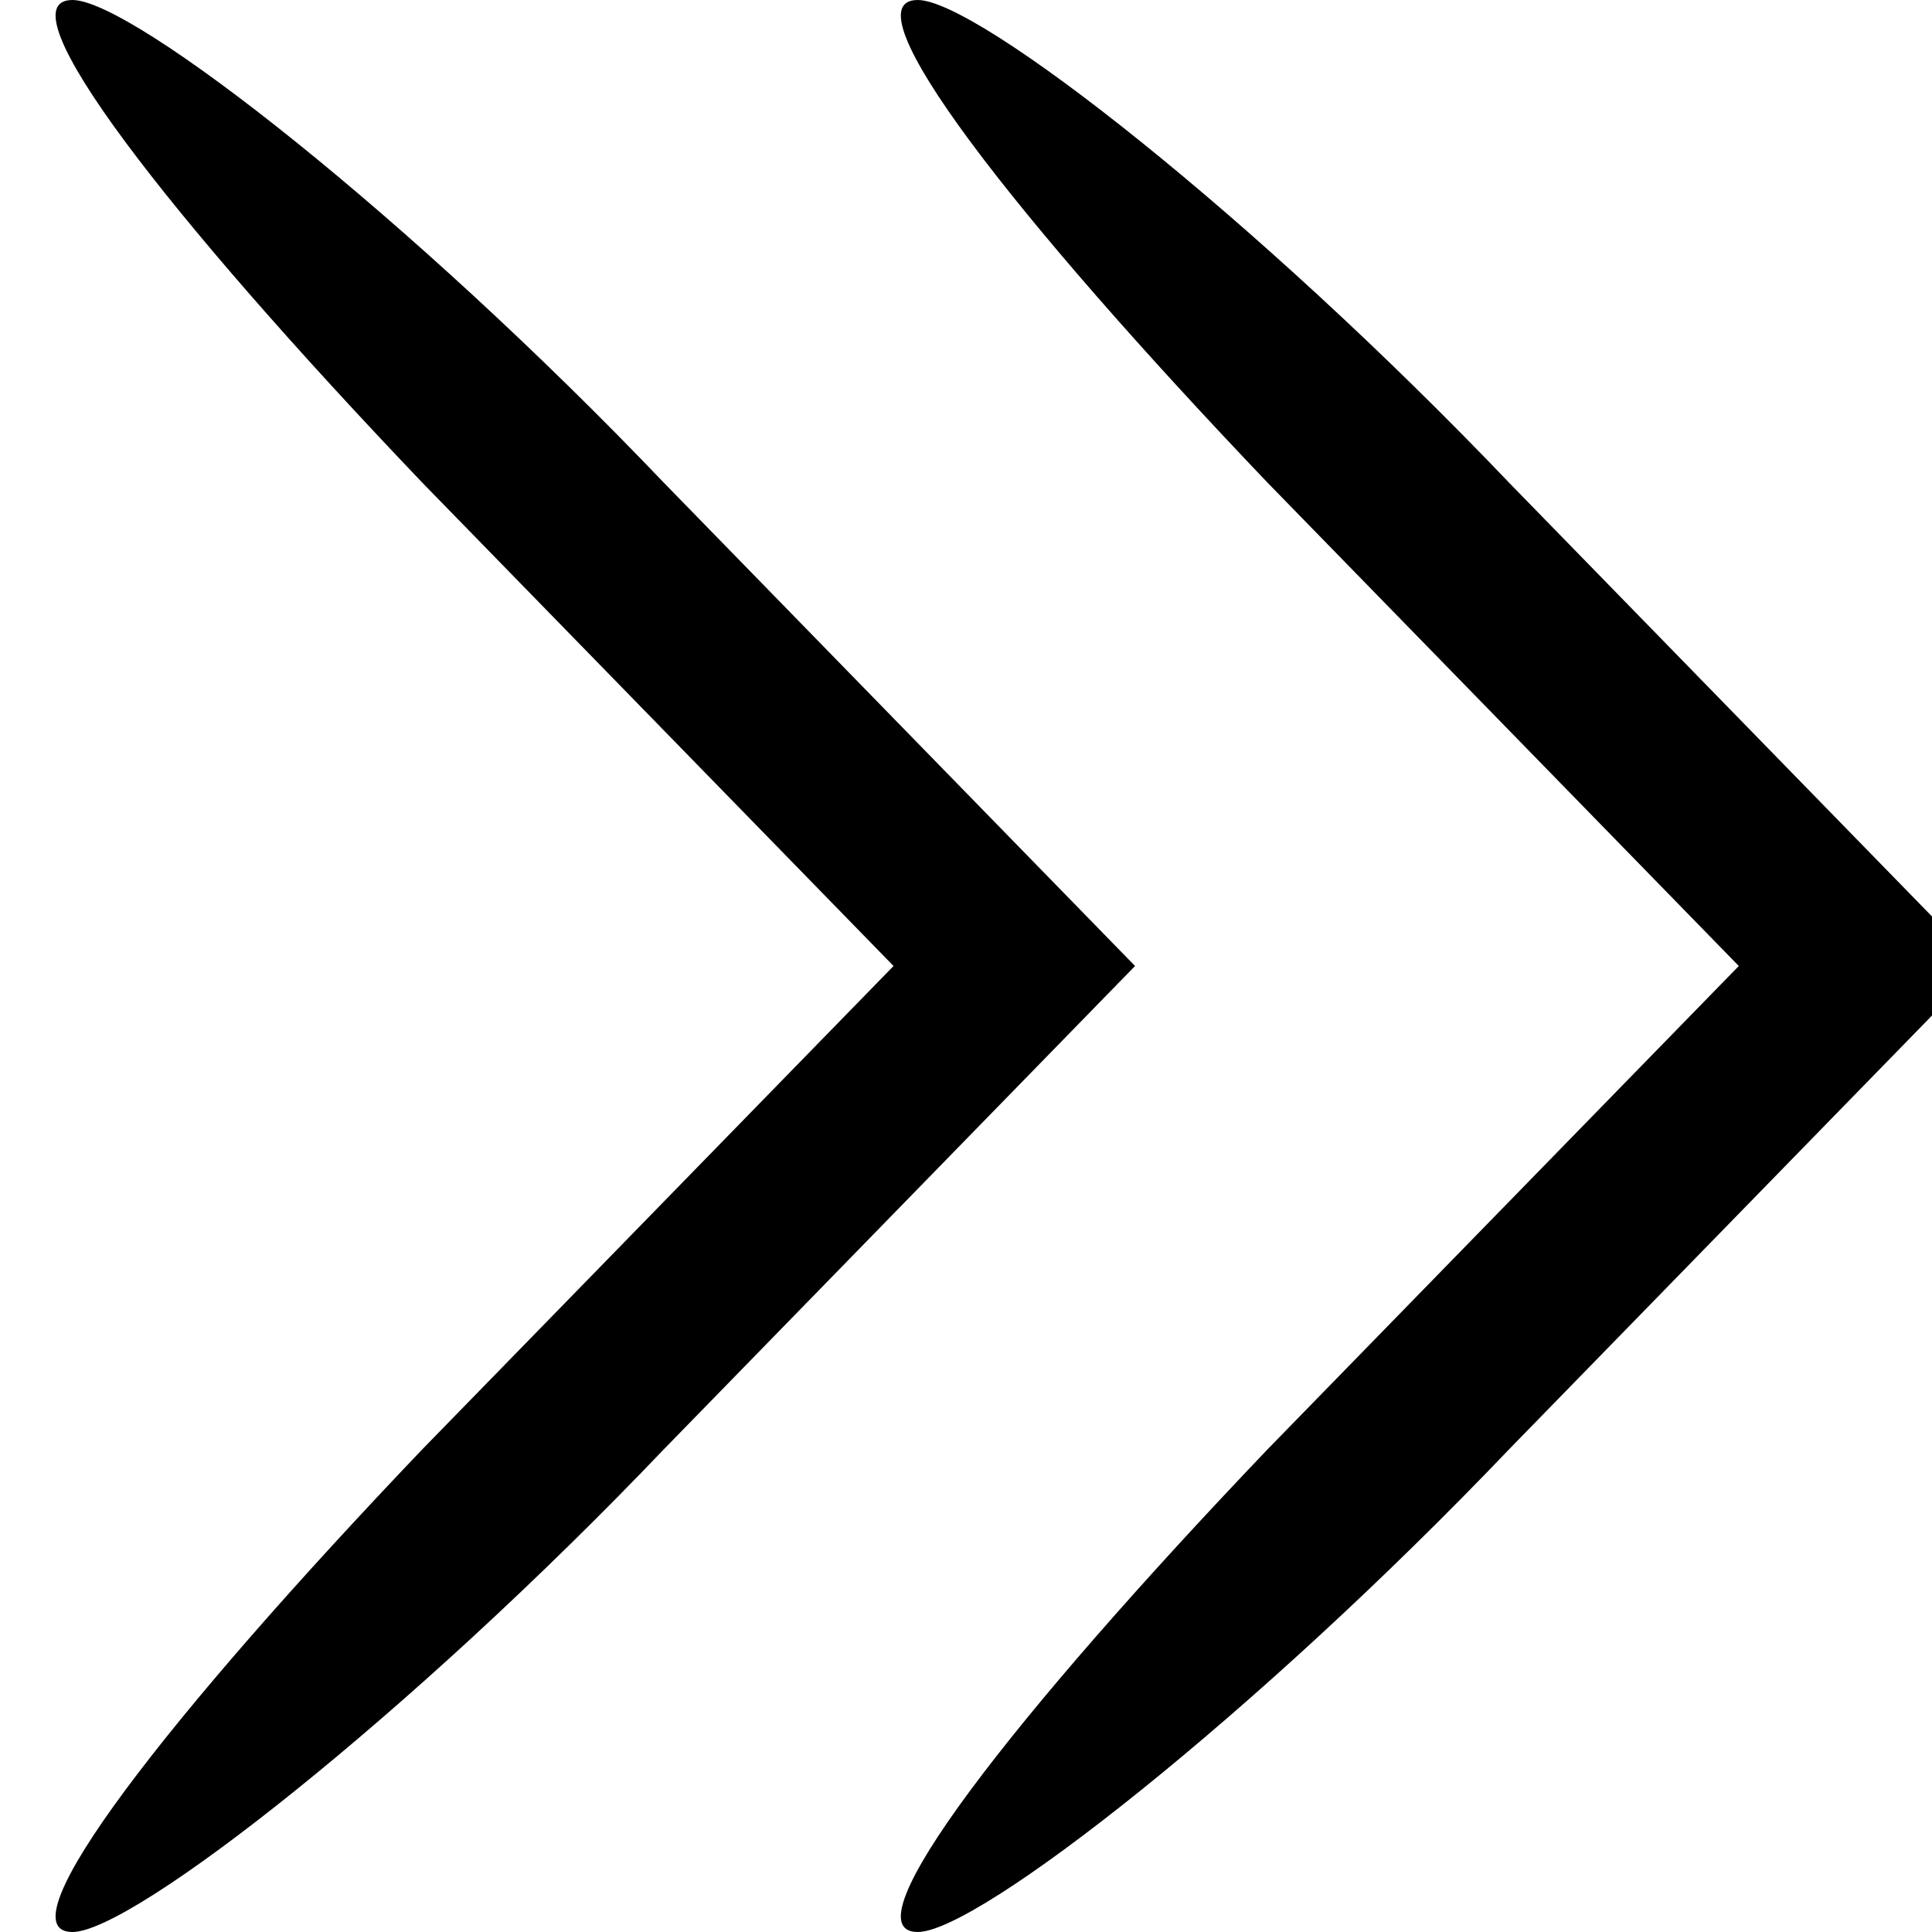
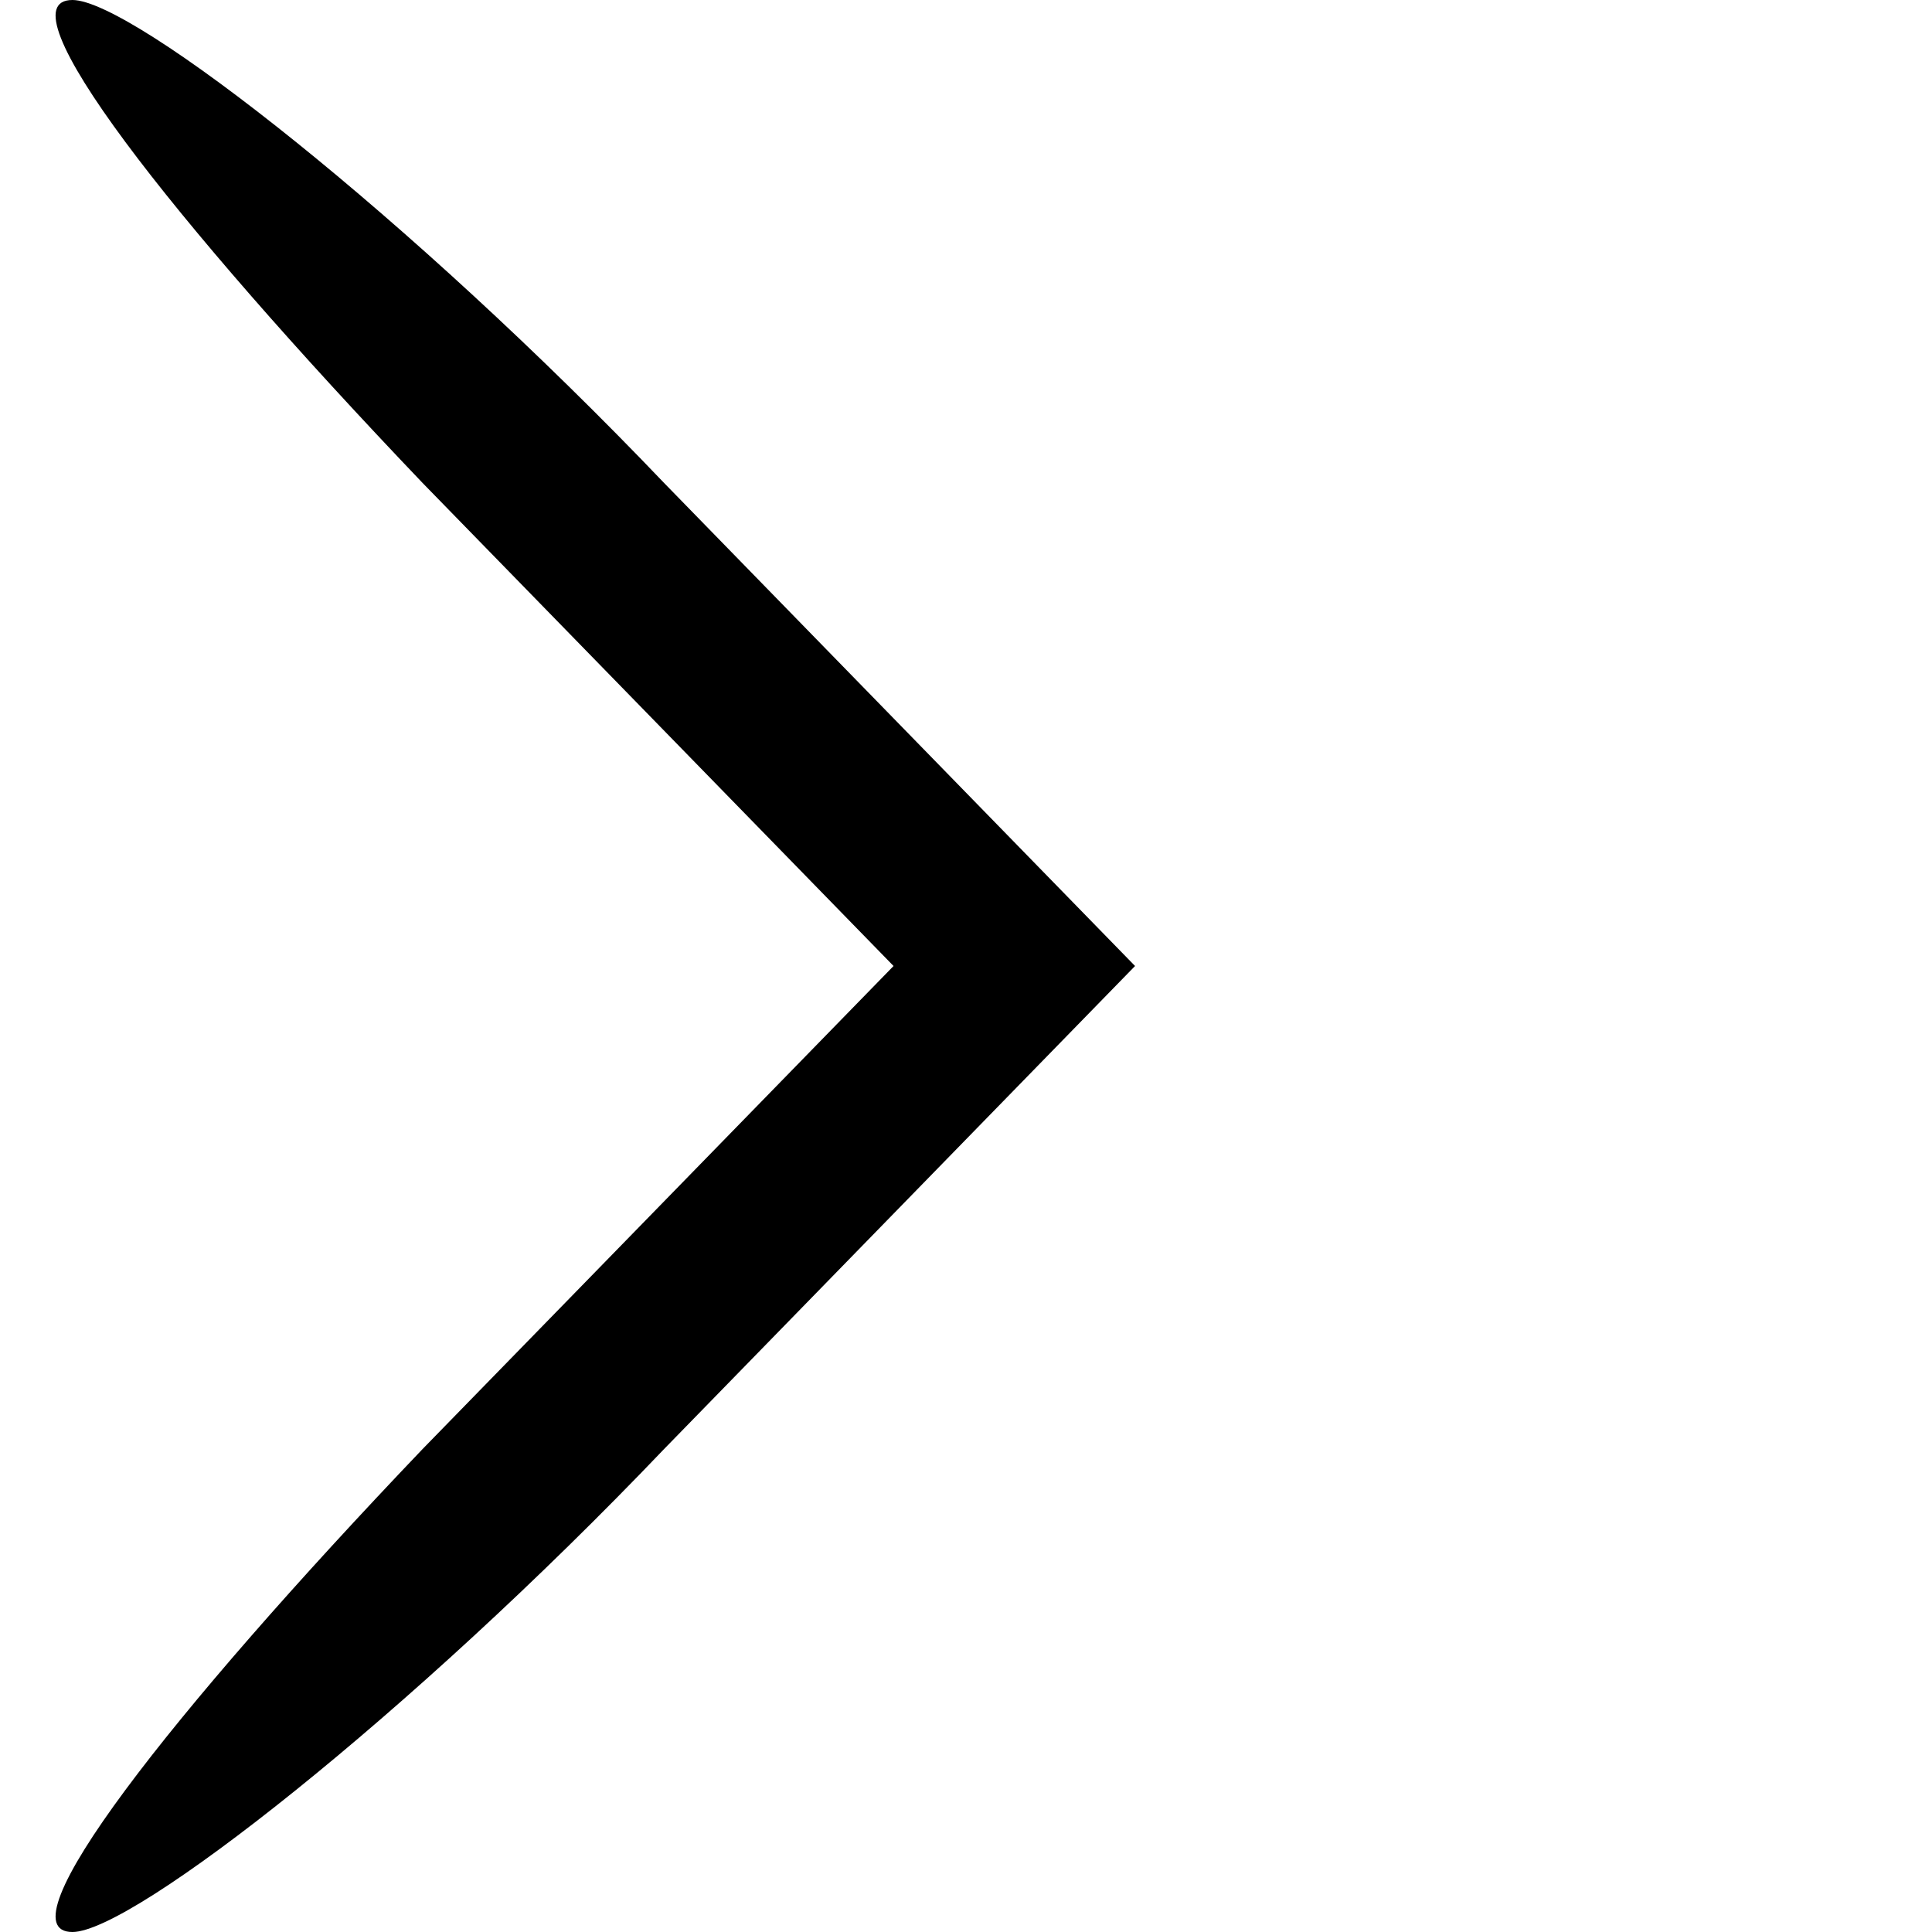
<svg xmlns="http://www.w3.org/2000/svg" width="16pt" height="16pt" viewBox="0 0 16 16" preserveAspectRatio="xMidYMid meet">
  <g transform="translate(0,16) scale(0.1,-0.1)" fill="#000000" stroke="none">
    <path d="M35 120 l39 -40 -39 -40 c-21 -22 -35 -40 -29 -40 5 0 28 18 49 40 l39 40 -39 40 c-21 22 -44 40 -49 40 -6 0 8 -18 29 -40z" />
-     <path d="M105 120 l39 -40 -39 -40 c-21 -22 -35 -40 -29 -40 5 0 28 18 49 40 l39 40 -39 40 c-21 22 -44 40 -49 40 -6 0 8 -18 29 -40z" />
  </g>
</svg>